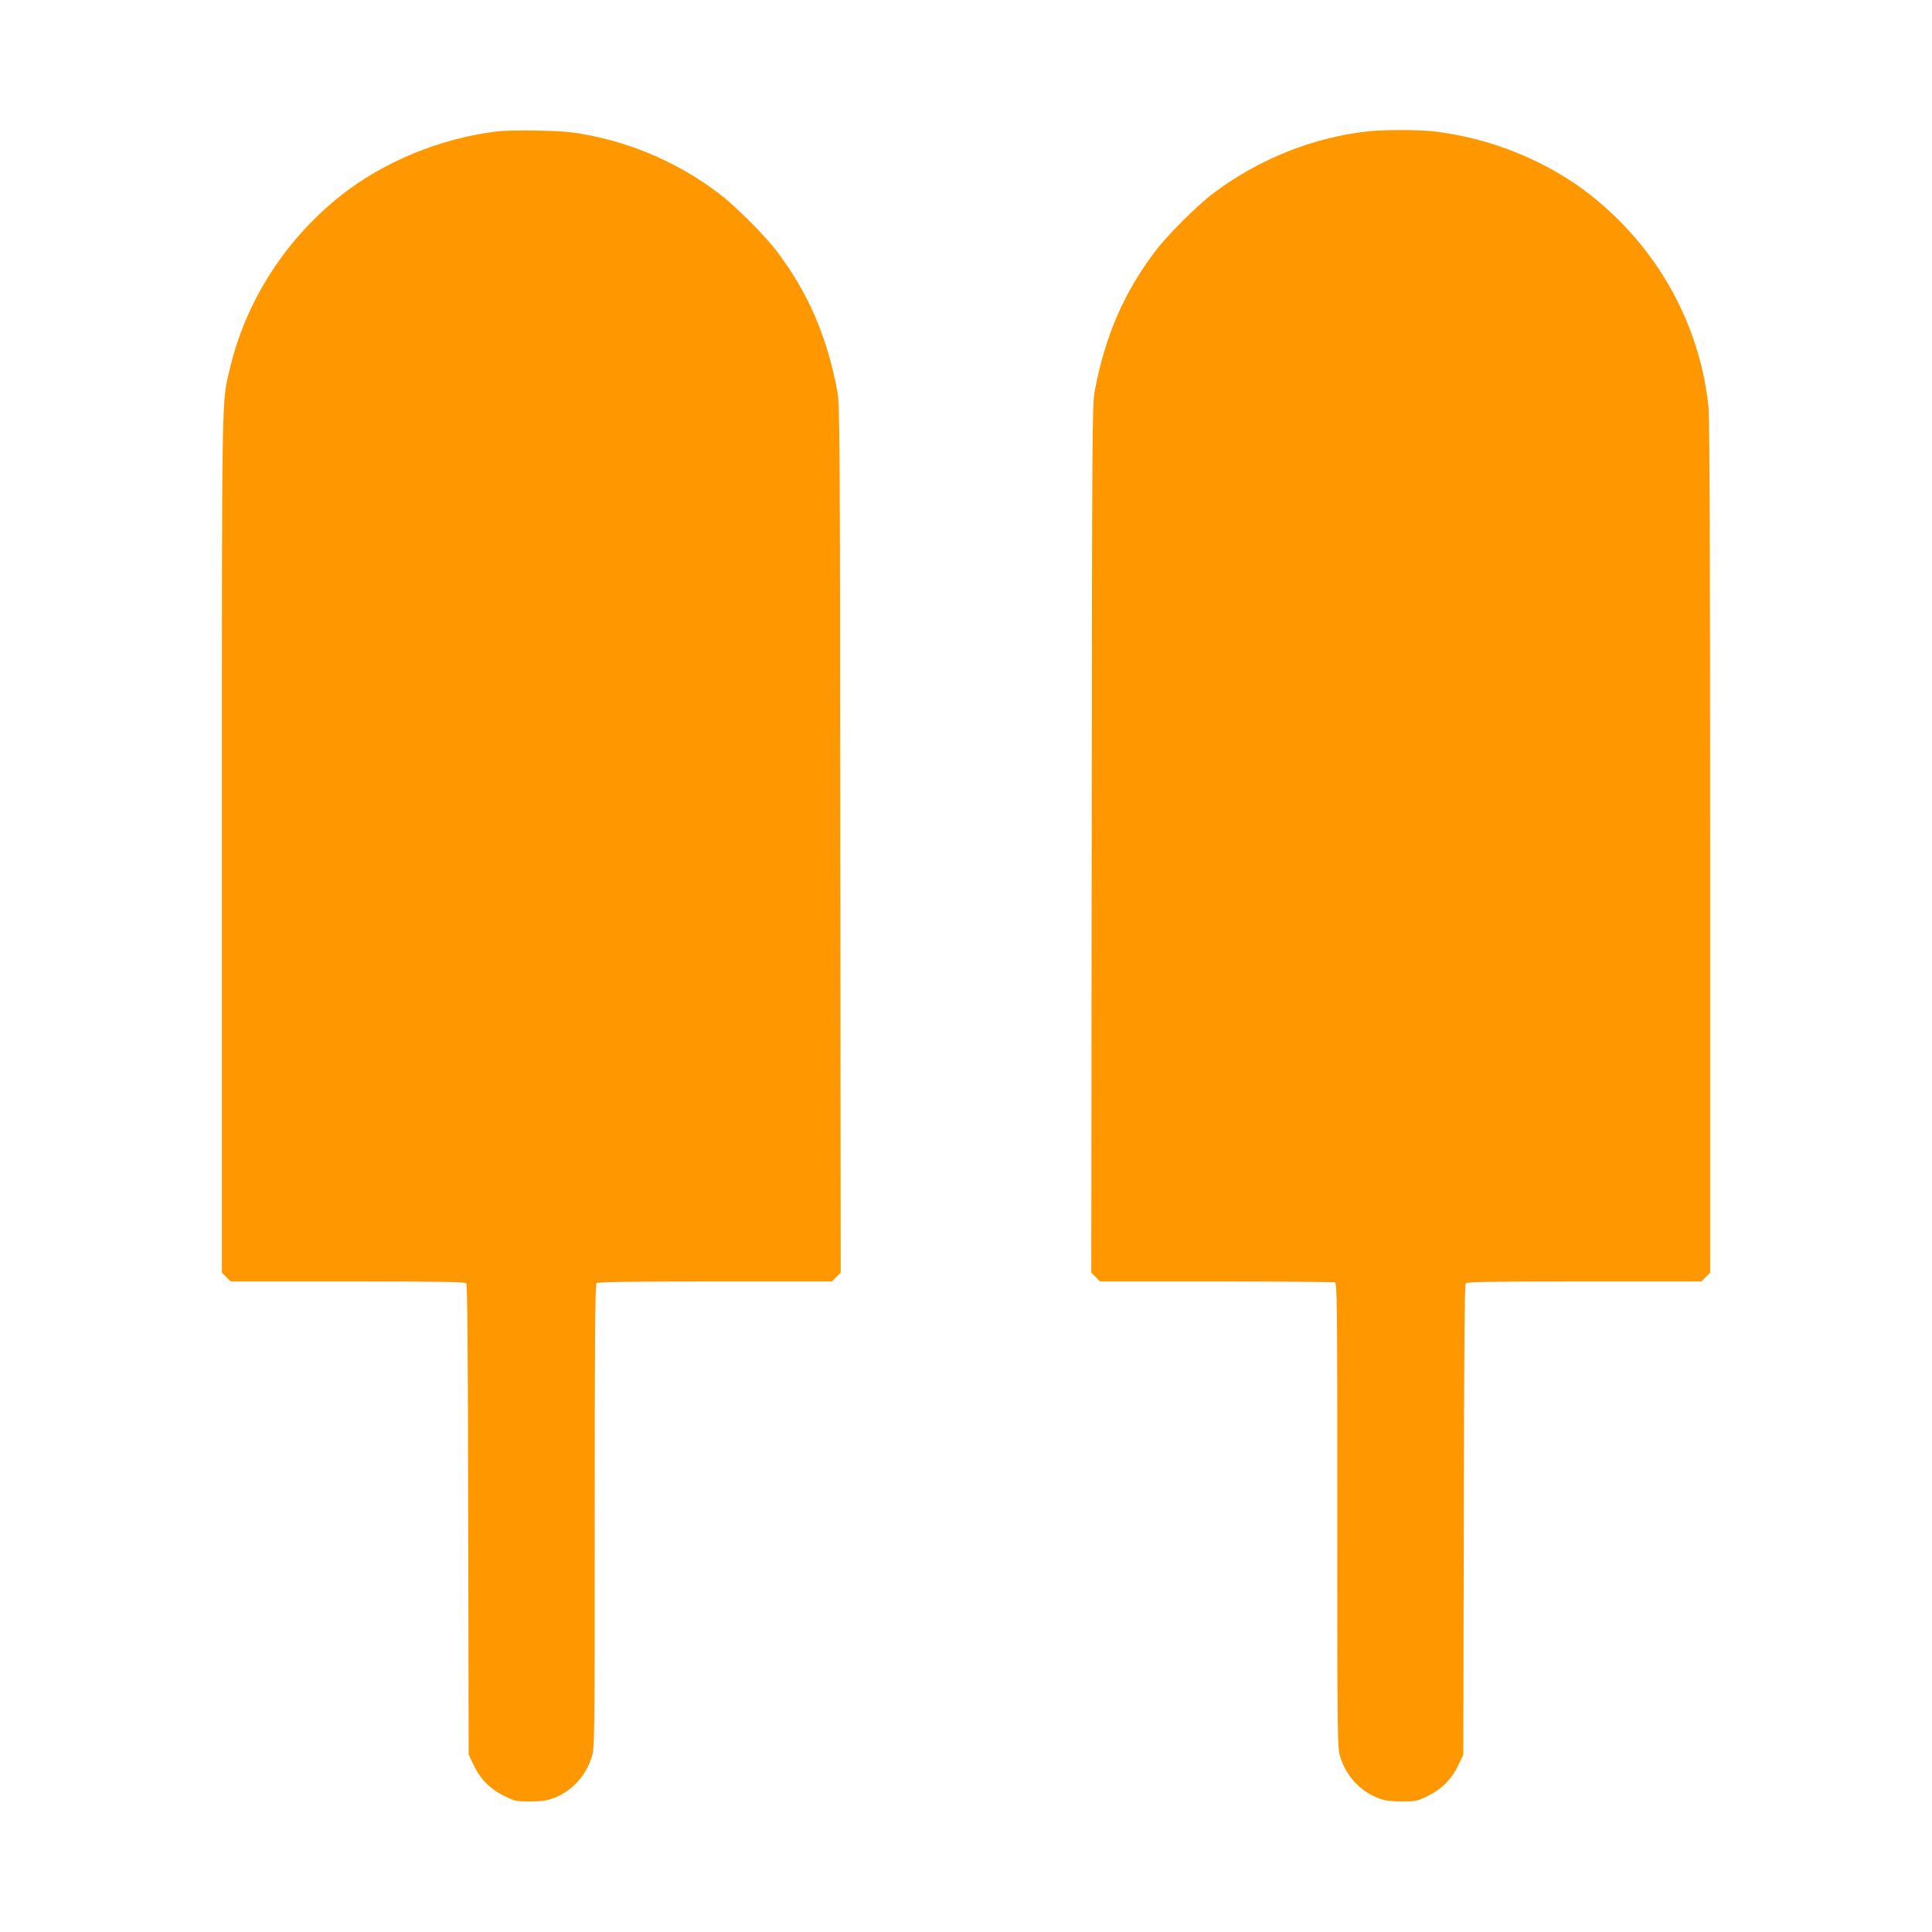
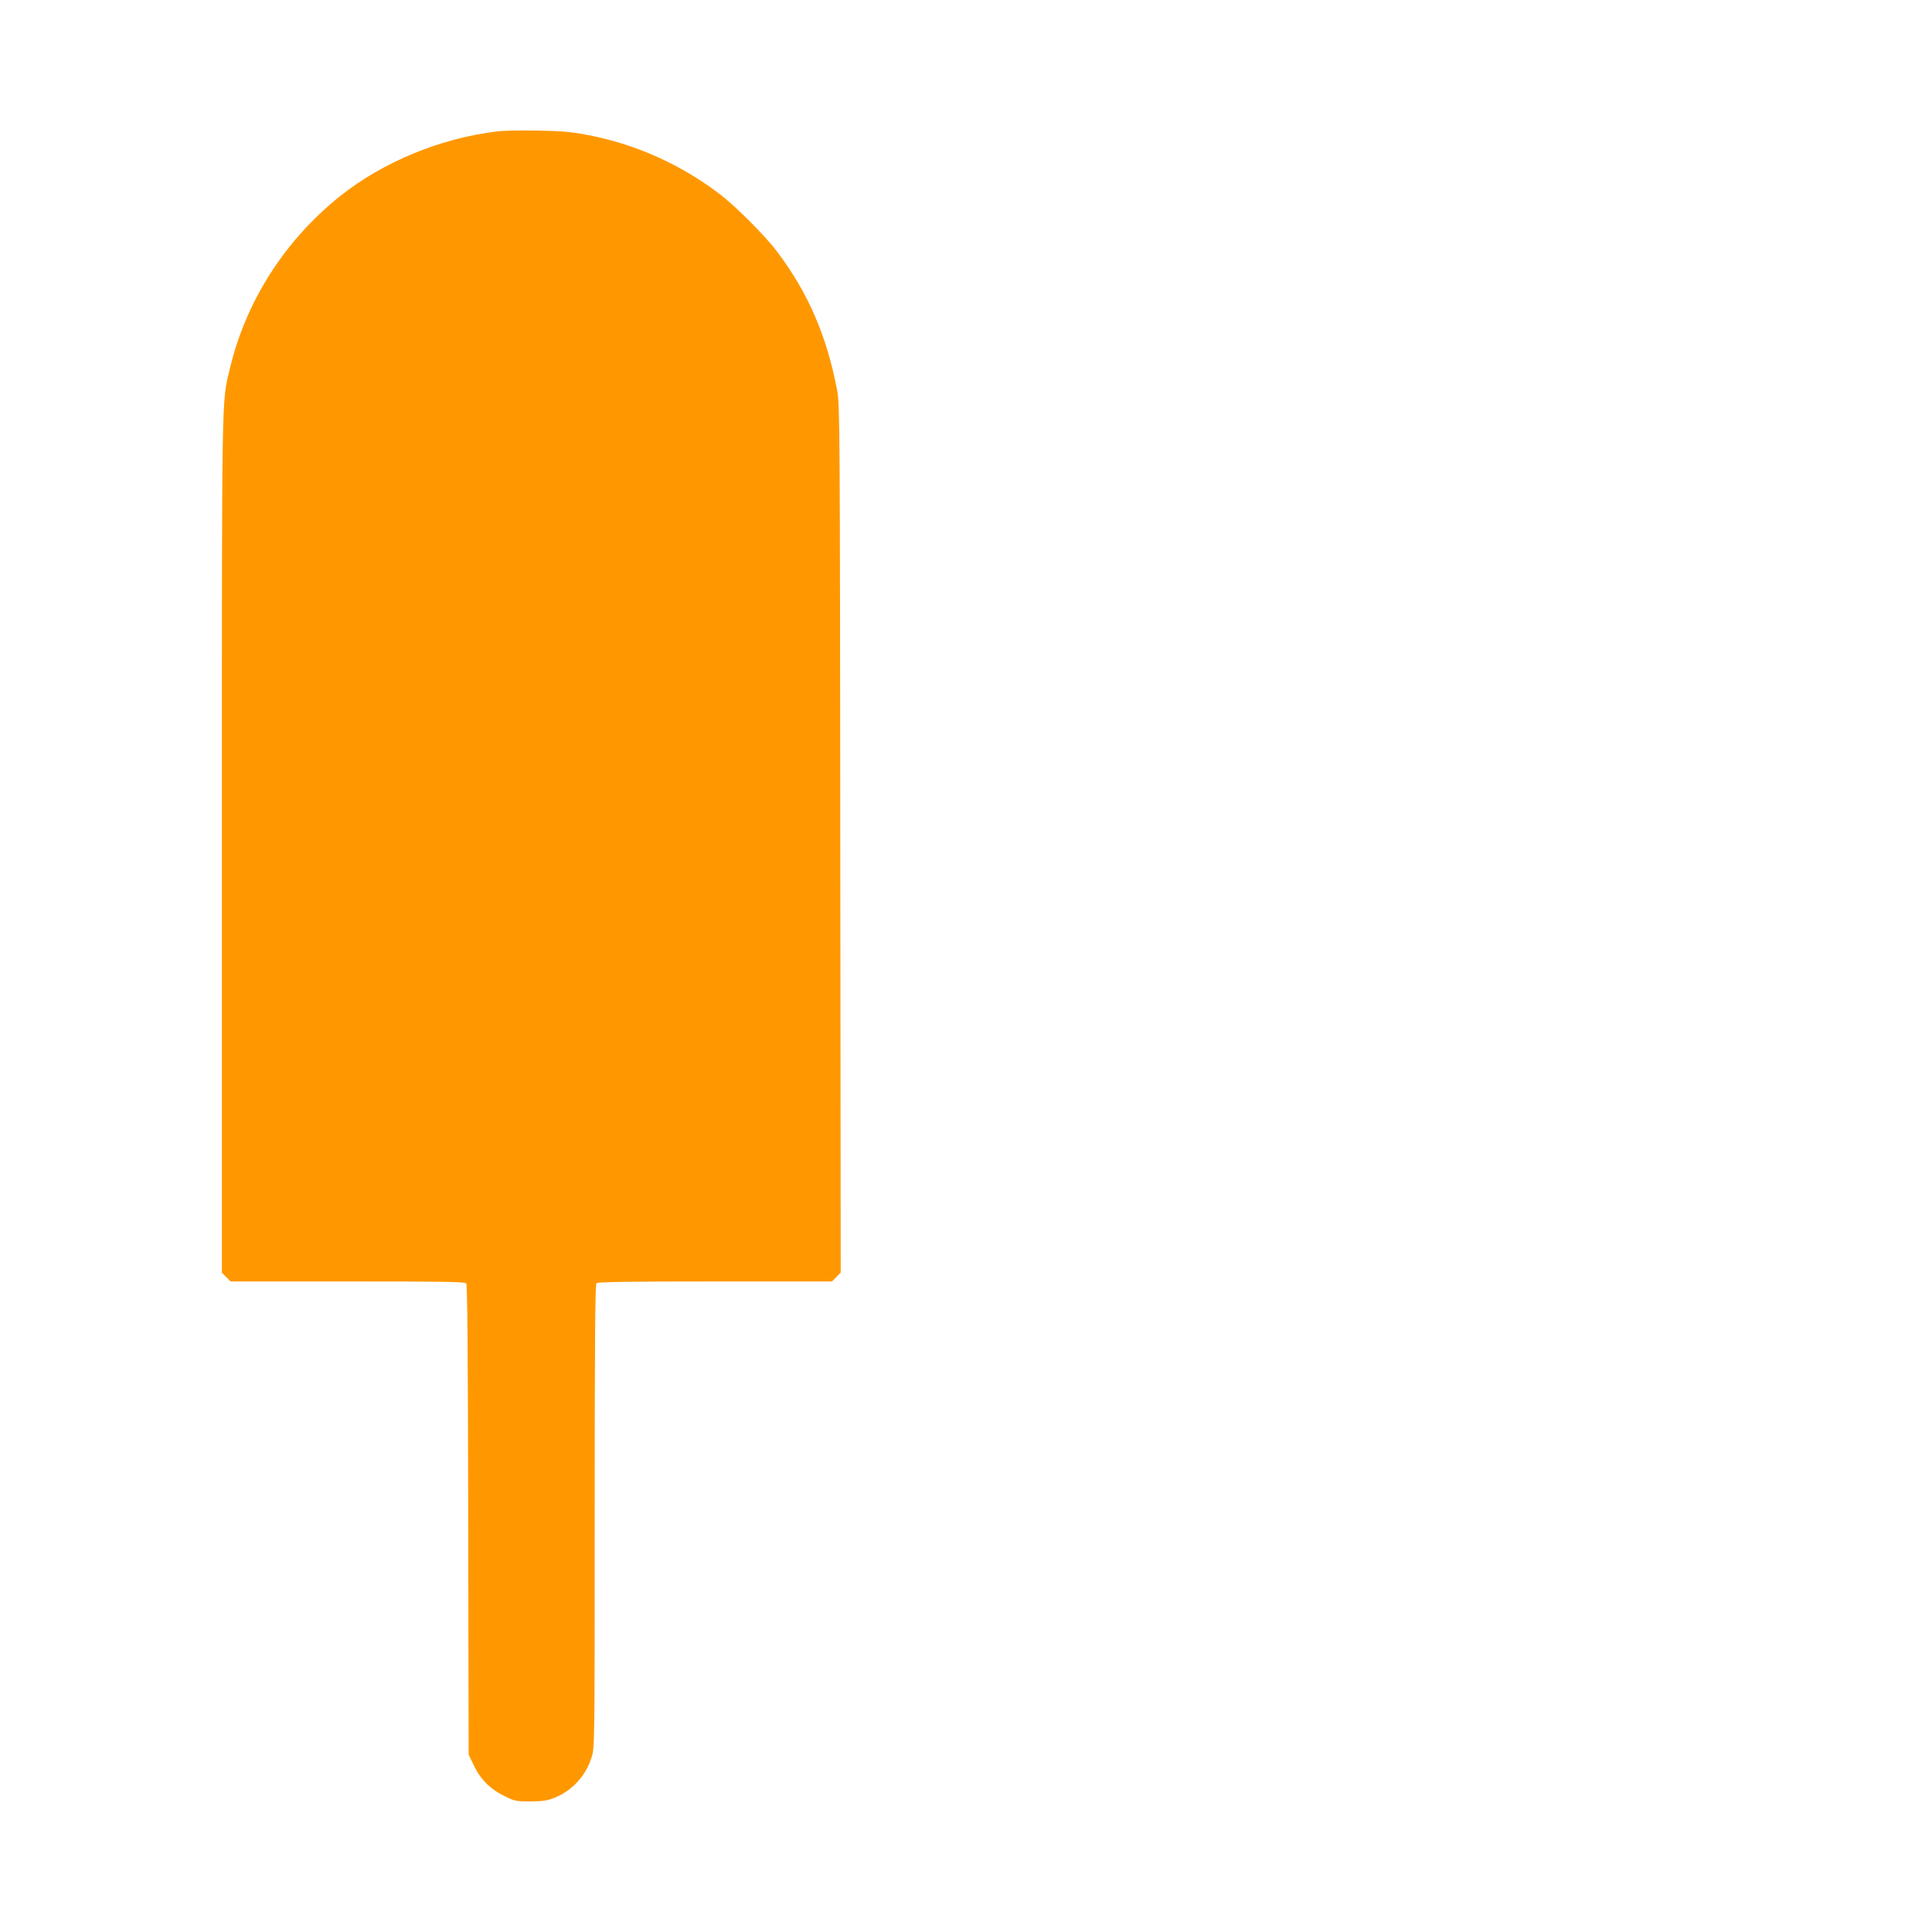
<svg xmlns="http://www.w3.org/2000/svg" version="1.0" width="1280pt" height="1280pt" viewBox="0 0 1280 1280" preserveAspectRatio="xMidYMid meet">
  <g transform="translate(0,1280) scale(0.1,-0.1)" fill="#ff9800" stroke="none">
    <path d="M3290 11929 c-375 -46 -752 -202 -1035 -427 -369 -294 -629 -702 -734 -1152 -53 -225 -51 -99 -51 -3151 l0 -2831 29 -29 29 -29 775 0 c633 0 777 -2 786 -13 8 -10 11 -450 13 -1568 l3 -1554 32 -67 c44 -94 109 -160 202 -206 72 -35 79 -37 175 -37 81 1 112 5 159 24 117 46 209 146 247 270 20 62 20 98 20 1595 0 1178 3 1535 12 1544 9 9 197 12 786 12 l774 0 29 29 29 30 -3 2873 c-2 2703 -3 2879 -20 2968 -68 362 -192 649 -398 922 -80 107 -280 307 -387 387 -258 195 -557 328 -870 387 -110 21 -175 26 -332 29 -107 2 -229 0 -270 -6z" />
-     <path d="M9065 11930 c-362 -39 -727 -184 -1027 -411 -107 -80 -307 -280 -387 -387 -206 -273 -330 -560 -398 -922 -17 -89 -18 -265 -20 -2968 l-3 -2873 29 -30 29 -29 770 0 c424 0 777 -3 786 -6 15 -6 16 -151 16 -1544 0 -1503 0 -1539 20 -1601 38 -124 130 -224 247 -270 47 -19 78 -23 159 -24 96 0 103 2 175 37 93 46 158 112 202 206 l32 67 3 1554 c2 1118 5 1558 13 1568 9 11 153 13 786 13 l775 0 29 29 29 29 0 2822 c0 1915 -3 2852 -11 2918 -59 547 -336 1045 -774 1394 -289 230 -671 385 -1050 428 -101 11 -324 11 -430 0z" />
  </g>
</svg>